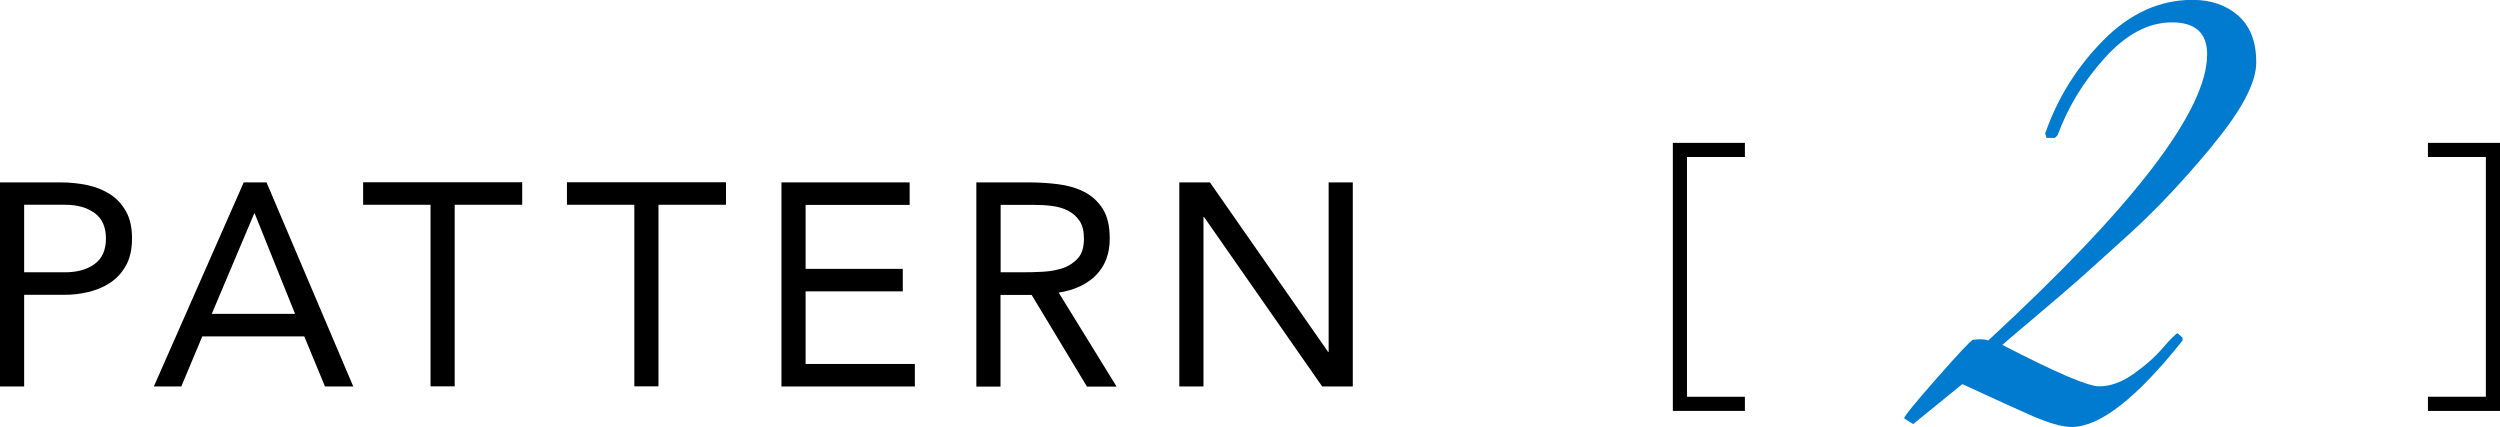
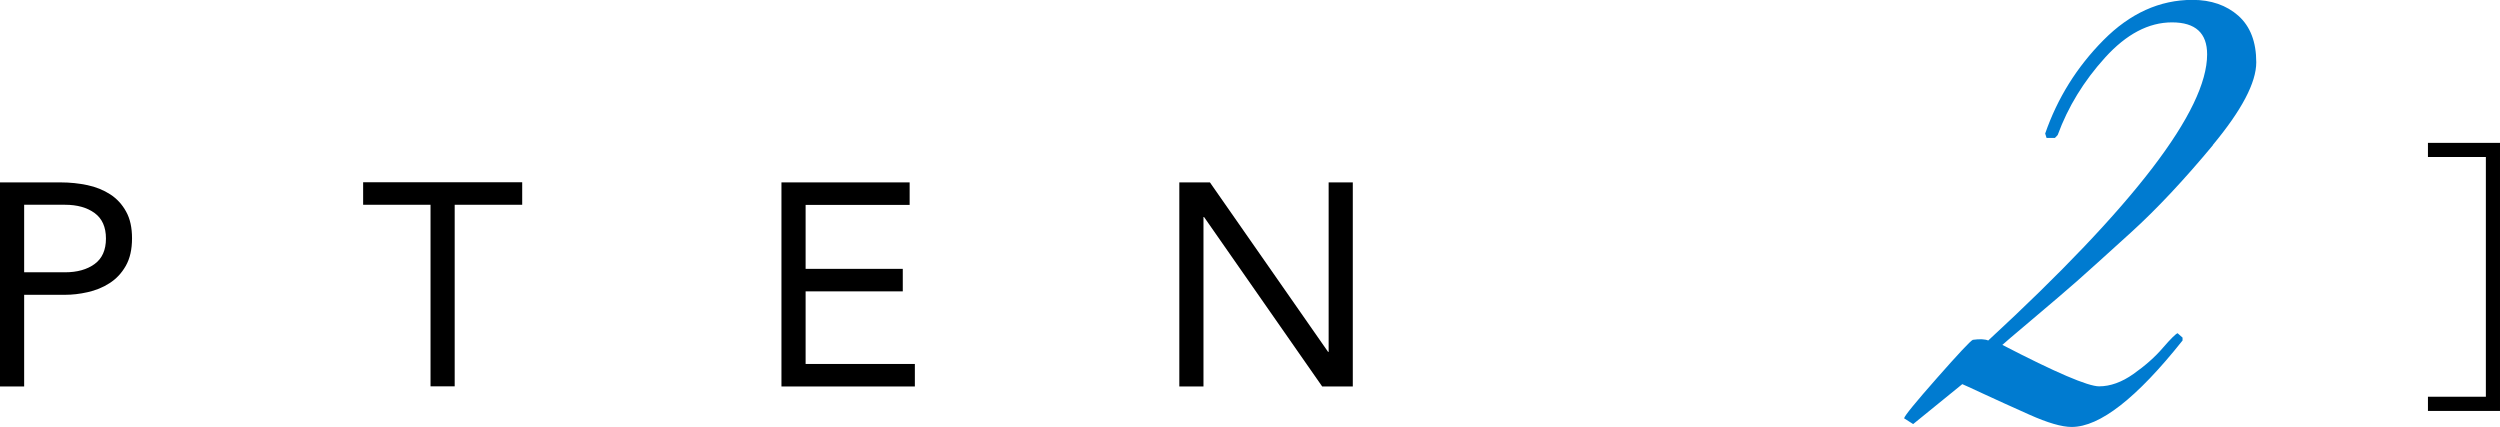
<svg xmlns="http://www.w3.org/2000/svg" id="_レイヤー_2" viewBox="0 0 182.16 31.12">
  <defs>
    <style>.cls-1{fill:#007bd0;}</style>
  </defs>
  <g id="design">
    <path d="m0,13.29h4.41c.69,0,1.34.07,1.96.2.62.13,1.18.36,1.66.67s.87.73,1.16,1.26c.29.52.43,1.17.43,1.94,0,.81-.15,1.48-.46,2.02s-.7.95-1.19,1.26c-.48.31-1.01.52-1.59.65-.57.13-1.12.19-1.64.19H1.76v6.68H0v-14.87Zm1.76,6.55h2.98c.88,0,1.6-.2,2.15-.6.55-.4.83-1.02.83-1.86s-.28-1.46-.83-1.86c-.55-.4-1.27-.6-2.15-.6H1.76v4.91Z" />
-     <path d="m17.76,13.29h1.66l6.32,14.87h-2.06l-1.51-3.65h-7.43l-1.53,3.65h-2l6.55-14.87Zm.8,2.27h-.04l-3.09,7.31h6.07l-2.94-7.31Z" />
    <path d="m38.04,14.92h-4.91v13.23h-1.76v-13.23h-4.91v-1.64h11.59v1.64Z" />
-     <path d="m52.89,14.92h-4.91v13.23h-1.76v-13.23h-4.91v-1.64h11.59v1.64Z" />
    <path d="m56.94,13.29h9.34v1.64h-7.58v4.66h7.08v1.64h-7.08v5.29h7.96v1.64h-9.72v-14.87Z" />
-     <path d="m71.15,13.29h3.8c.71,0,1.42.04,2.13.13s1.34.27,1.9.55c.56.28,1.01.69,1.36,1.23s.52,1.27.52,2.19c0,1.09-.33,1.97-.99,2.65-.66.67-1.57,1.1-2.73,1.28l4.22,6.85h-2.16l-4.03-6.68h-2.27v6.68h-1.76v-14.87Zm1.76,6.55h1.58c.49,0,1-.01,1.52-.04.52-.03,1.01-.12,1.45-.27.44-.15.8-.4,1.09-.72.29-.33.43-.8.43-1.42,0-.53-.1-.96-.31-1.28-.21-.32-.49-.57-.83-.75-.34-.18-.73-.29-1.16-.35-.43-.06-.86-.08-1.29-.08h-2.48v4.91Z" />
    <path d="m85.93,13.29h2.23l8.61,12.35h.04v-12.35h1.76v14.87h-2.23l-8.61-12.35h-.04v12.35h-1.76v-14.87Z" />
-     <path d="m121.89,29.94V10.41h5.25v1.03h-4.22v17.47h4.22v1.03h-5.25Z" />
    <path d="m182.16,29.94h-5.25v-1.03h4.22V11.44h-4.22v-1.03h5.25v19.53Z" />
    <path class="cls-1" d="m161.24,10.58c-2.11,2.54-4.1,4.66-5.96,6.35-1.86,1.69-3.18,2.88-3.96,3.57-.78.69-1.87,1.61-3.25,2.78-1.38,1.16-2.1,1.78-2.17,1.85,3.88,2.01,6.24,3.02,7.05,3.02s1.65-.3,2.5-.9c.85-.6,1.57-1.23,2.15-1.91.58-.67.94-1.02,1.07-1.06l.36.32v.21c-3.34,4.2-6.03,6.3-8.08,6.3-.72,0-1.75-.3-3.09-.9s-2.47-1.11-3.37-1.53c-.9-.42-1.41-.65-1.51-.69l-3.58,2.91-.66-.42c.03-.18.83-1.16,2.4-2.94,1.57-1.78,2.44-2.71,2.61-2.78.51-.07.89-.05,1.12.05,10.63-9.81,15.95-16.76,15.95-20.85,0-1.55-.85-2.33-2.56-2.33s-3.33.86-4.88,2.57c-1.55,1.71-2.7,3.59-3.45,5.64l-.2.21h-.61l-.1-.32c.89-2.57,2.3-4.84,4.24-6.8s4.11-2.94,6.49-2.94c1.36,0,2.48.39,3.35,1.16.87.78,1.3,1.91,1.3,3.39s-1.06,3.49-3.17,6.03Z" />
  </g>
</svg>